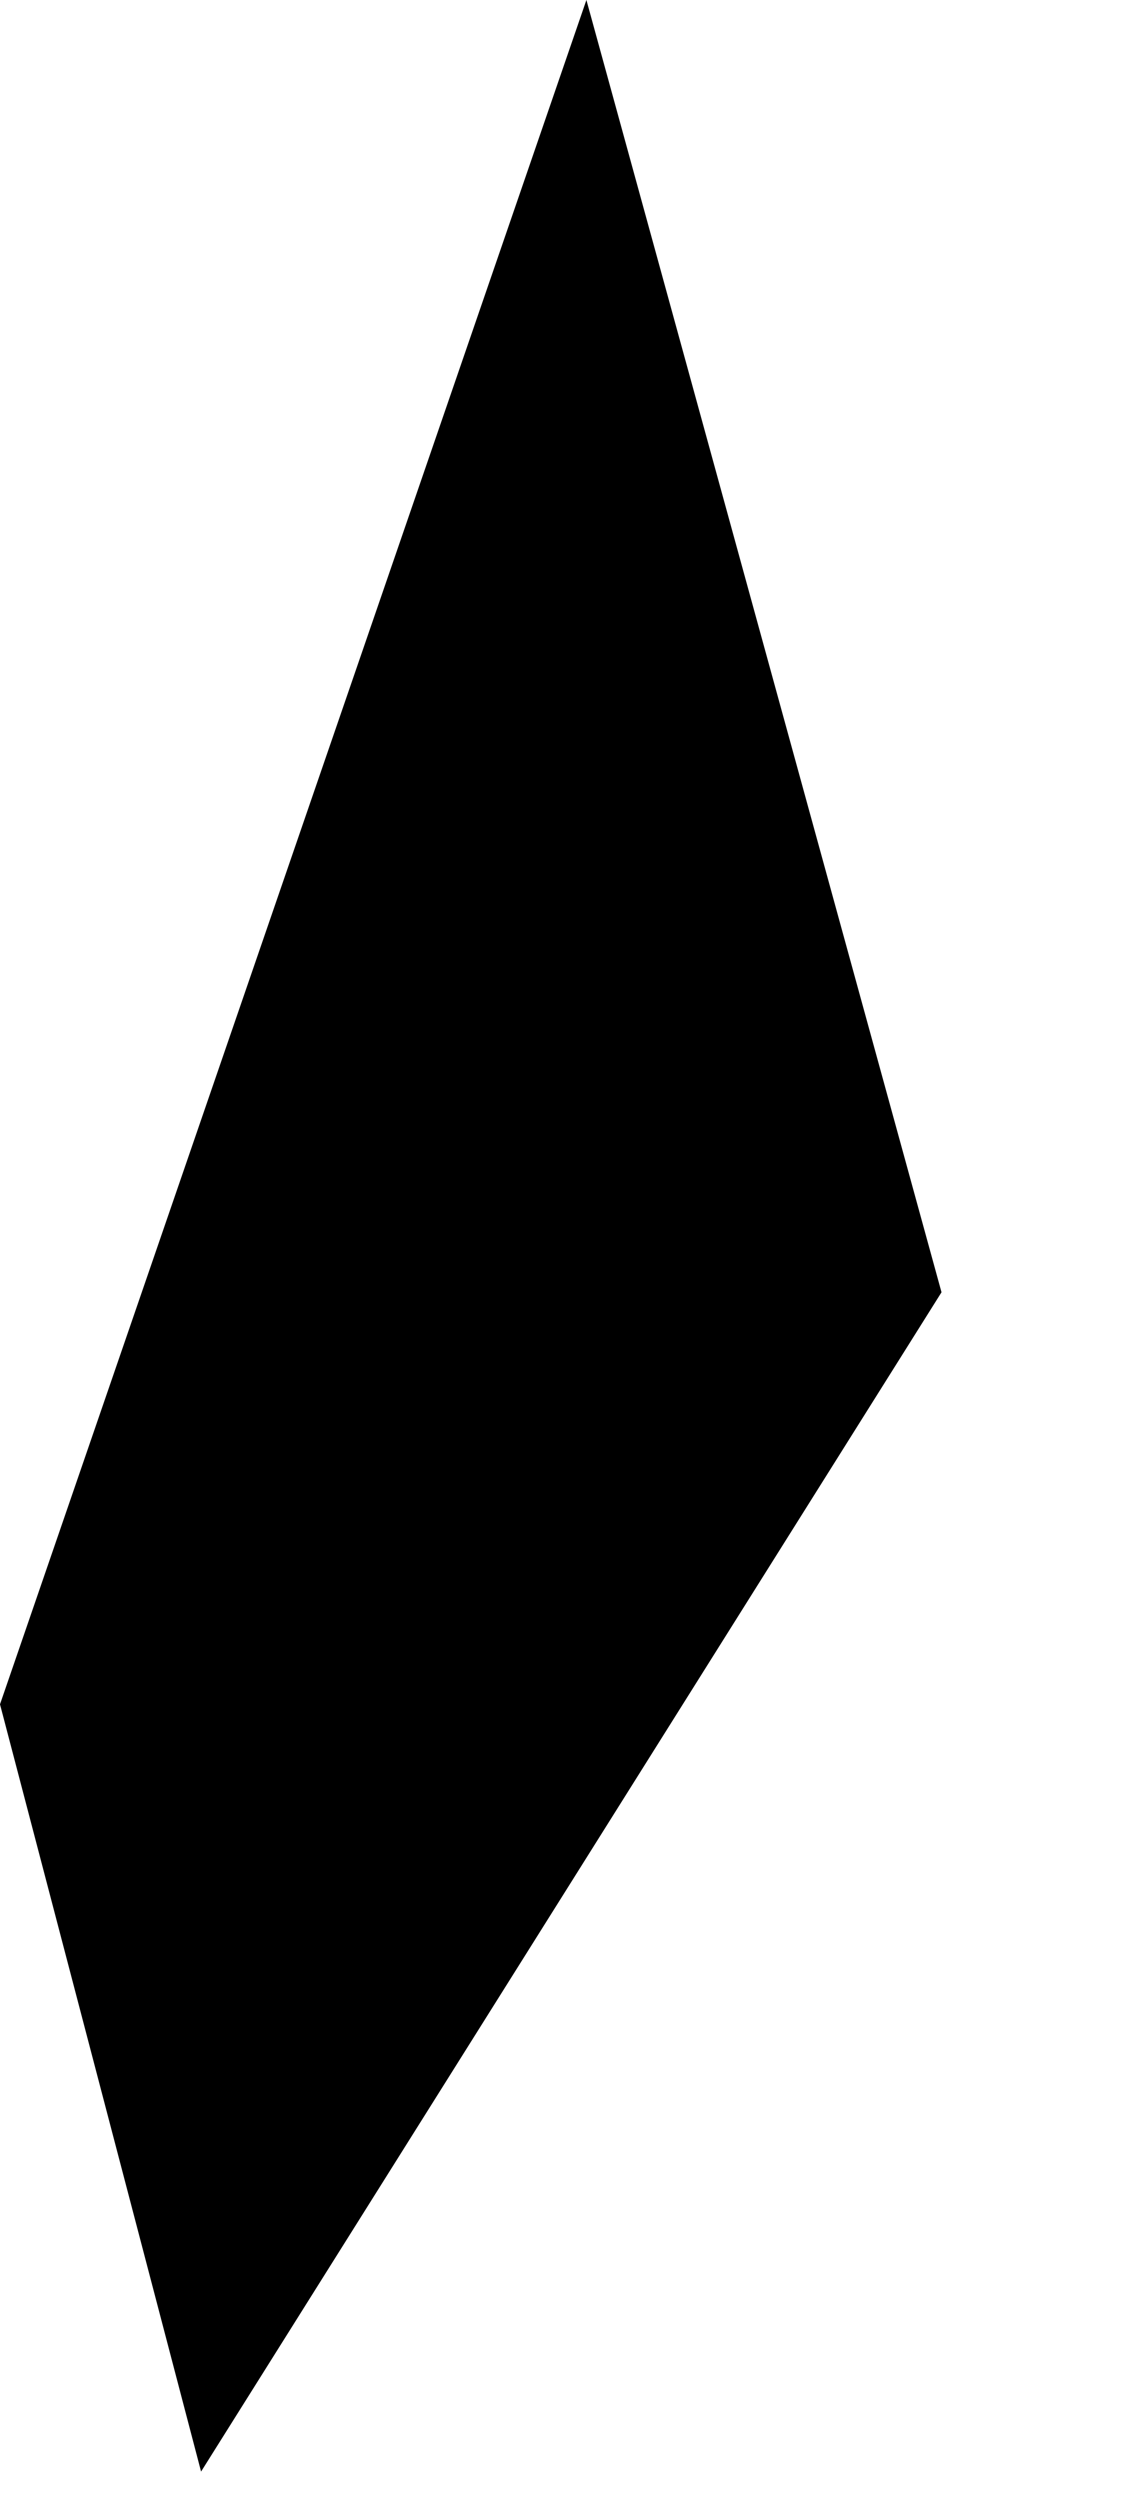
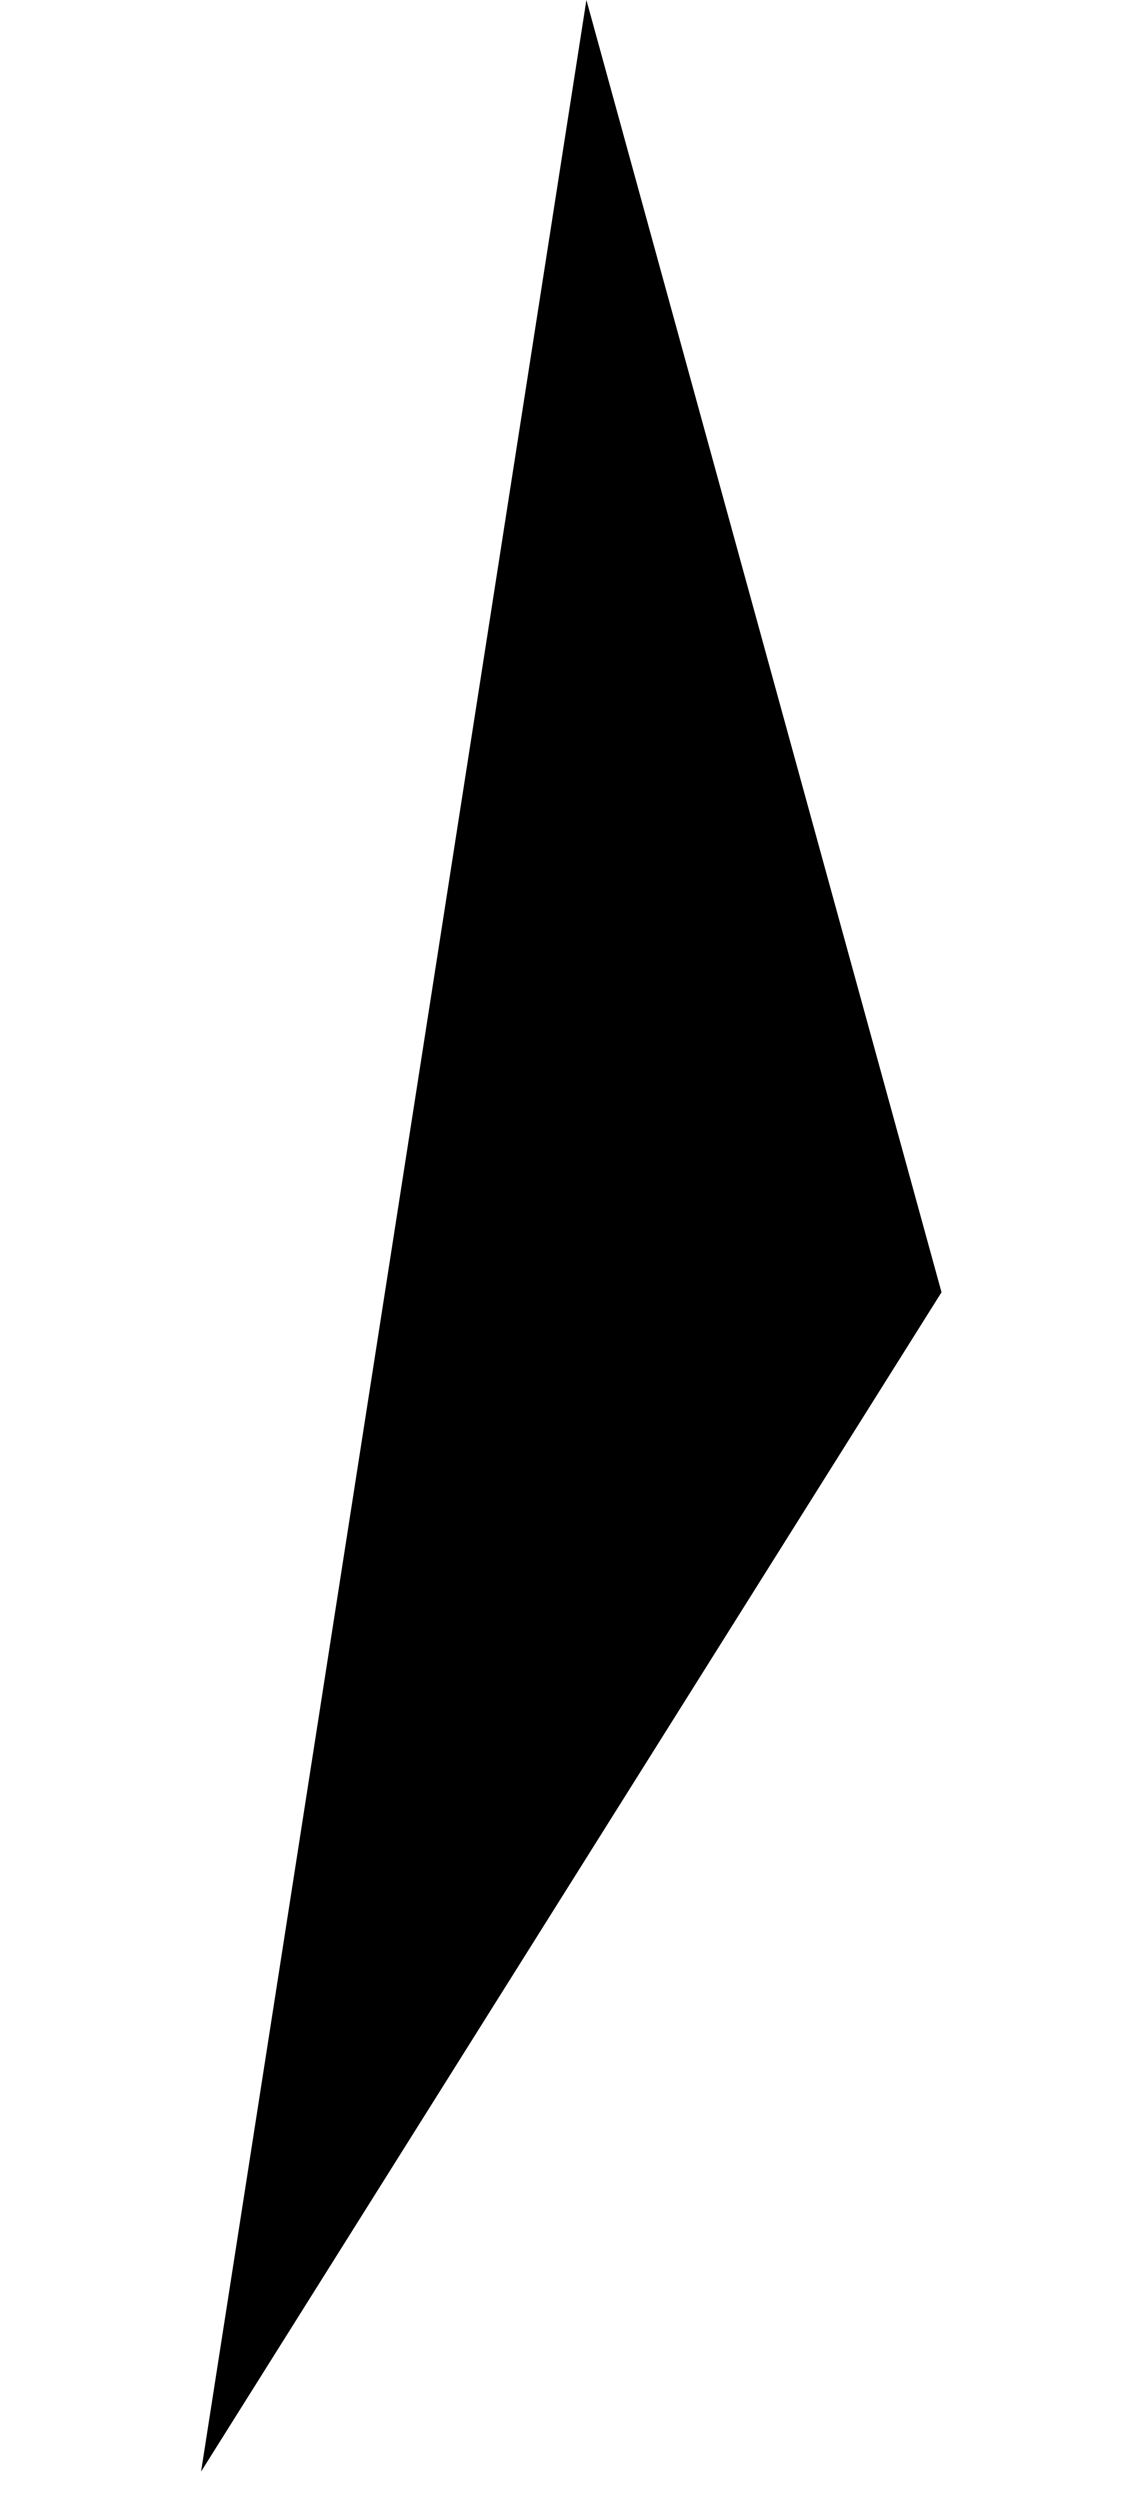
<svg xmlns="http://www.w3.org/2000/svg" fill="none" height="100%" overflow="visible" preserveAspectRatio="none" style="display: block;" viewBox="0 0 5 11" width="100%">
-   <path d="M2.581 0L4.144 5.686L0.885 10.875L0 7.499L2.581 0Z" fill="black" id="Vector" />
+   <path d="M2.581 0L4.144 5.686L0.885 10.875L2.581 0Z" fill="black" id="Vector" />
</svg>